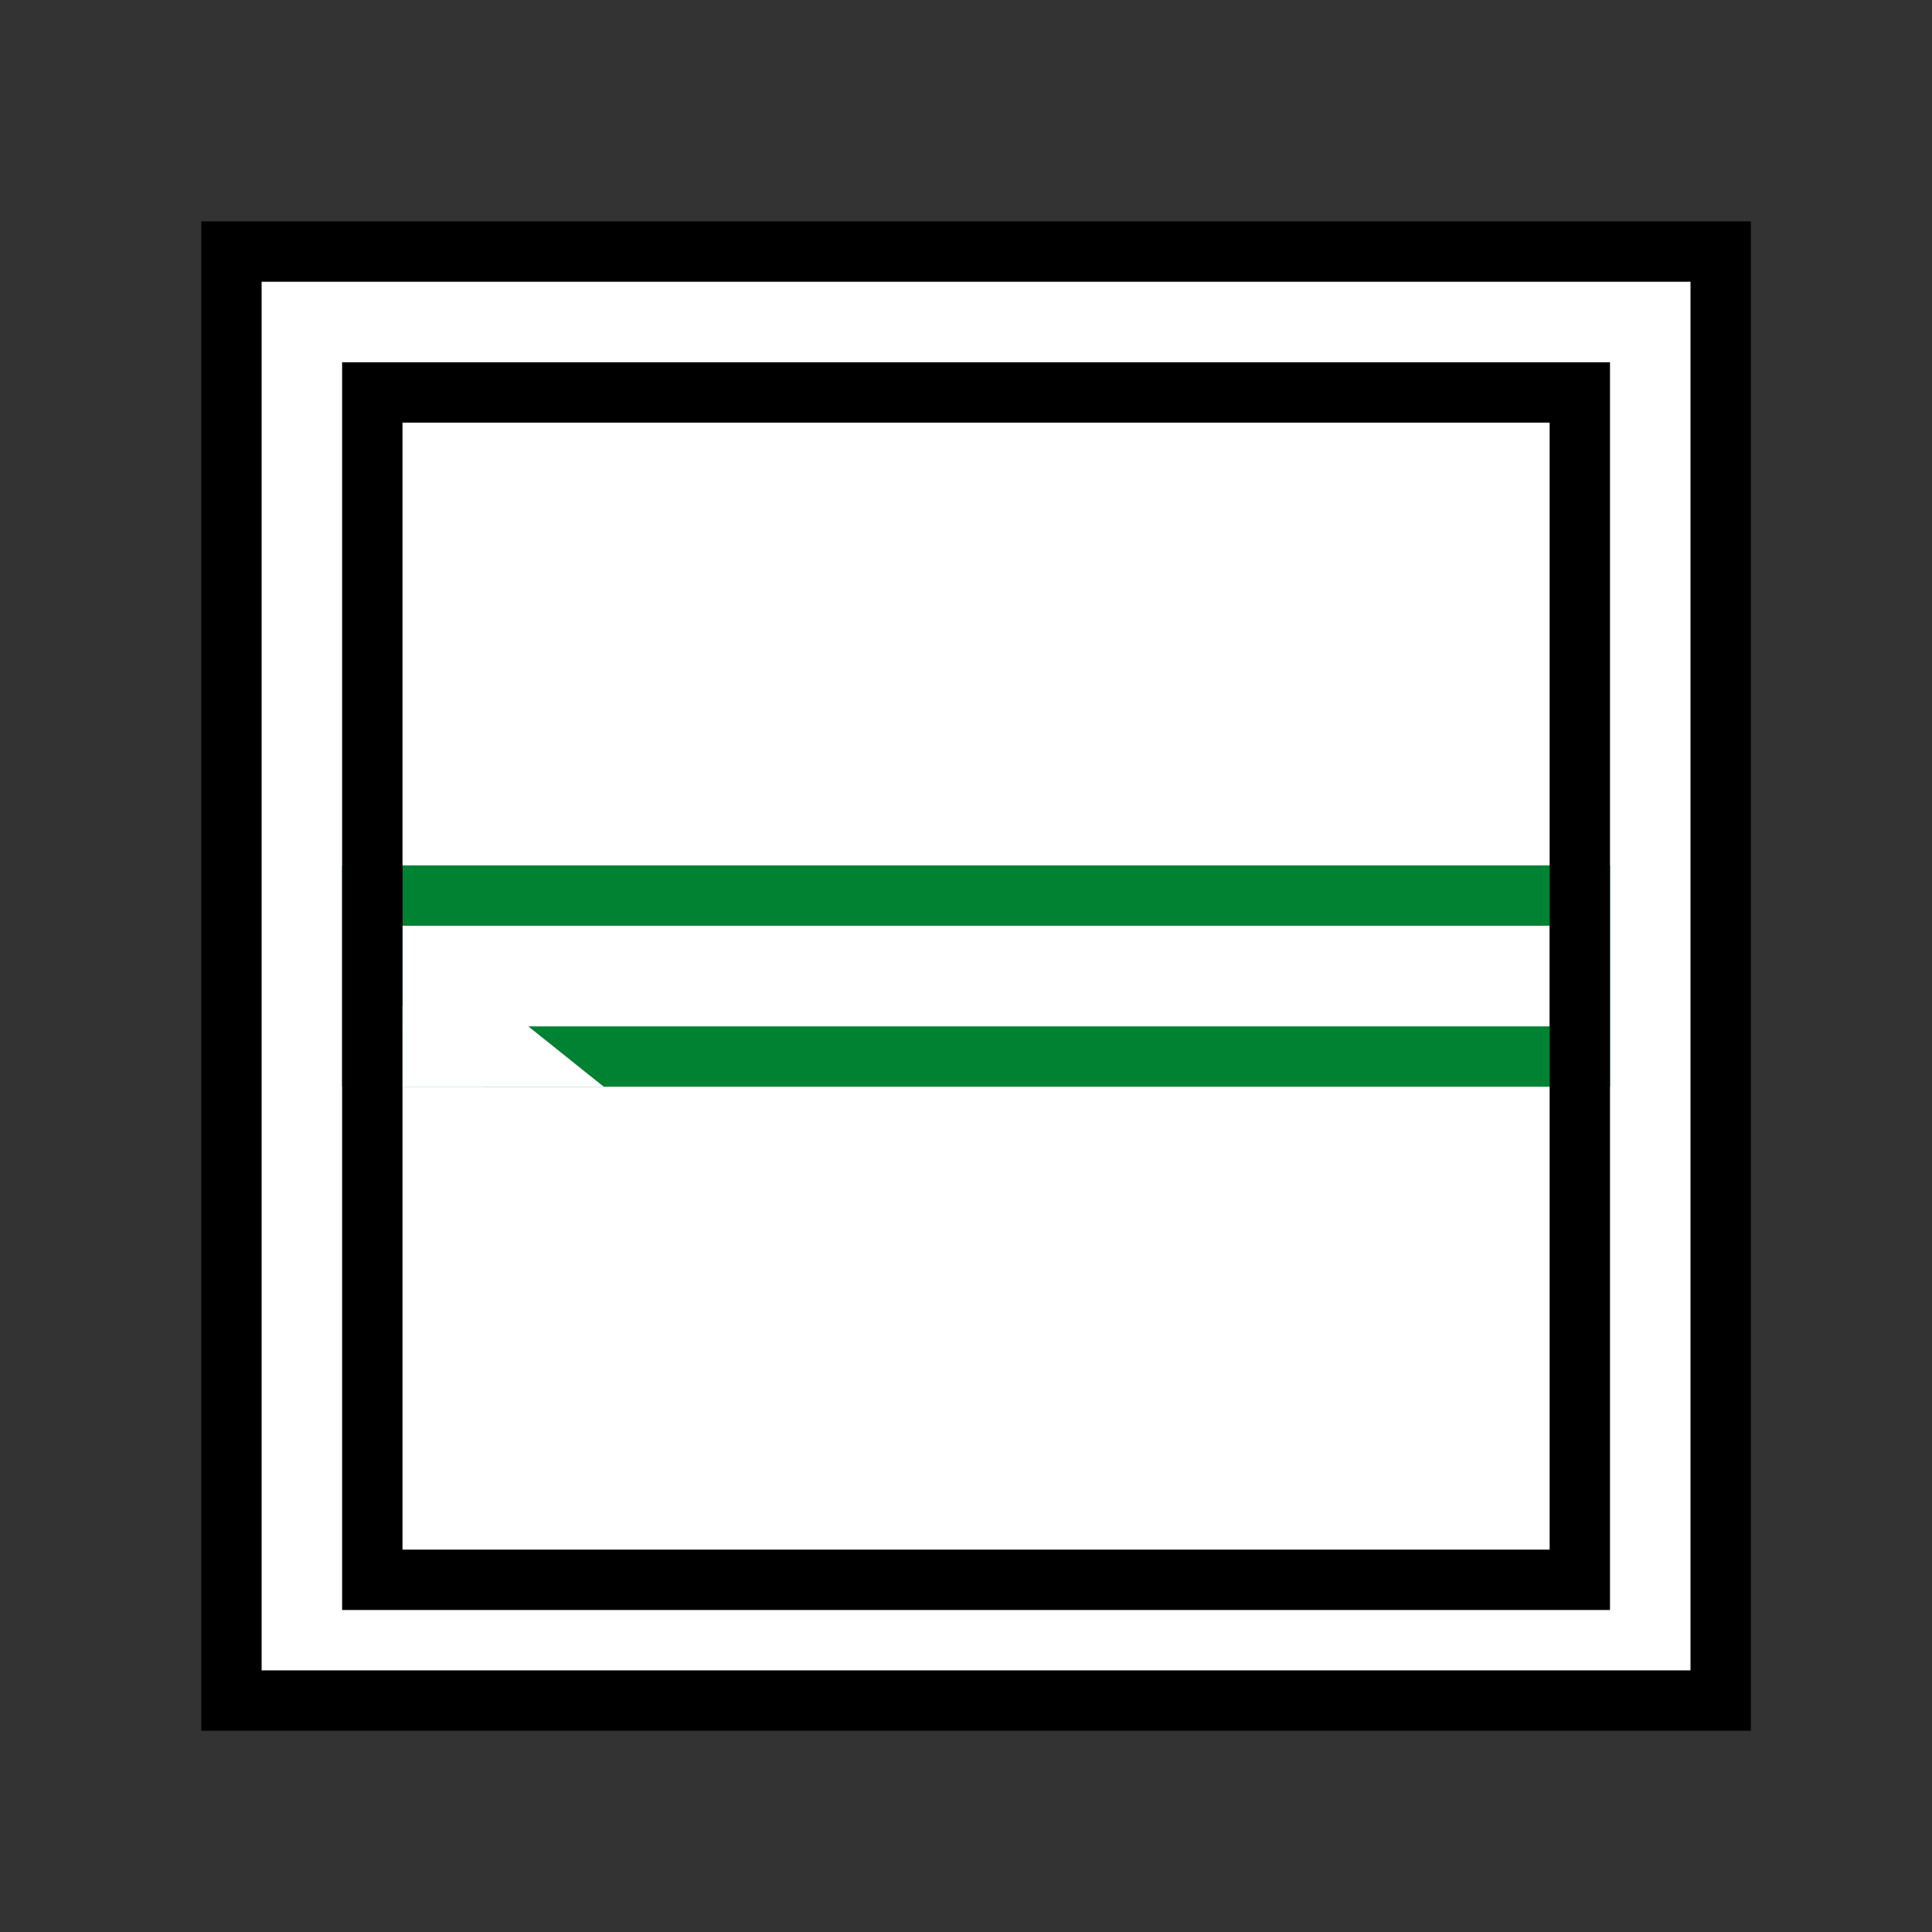
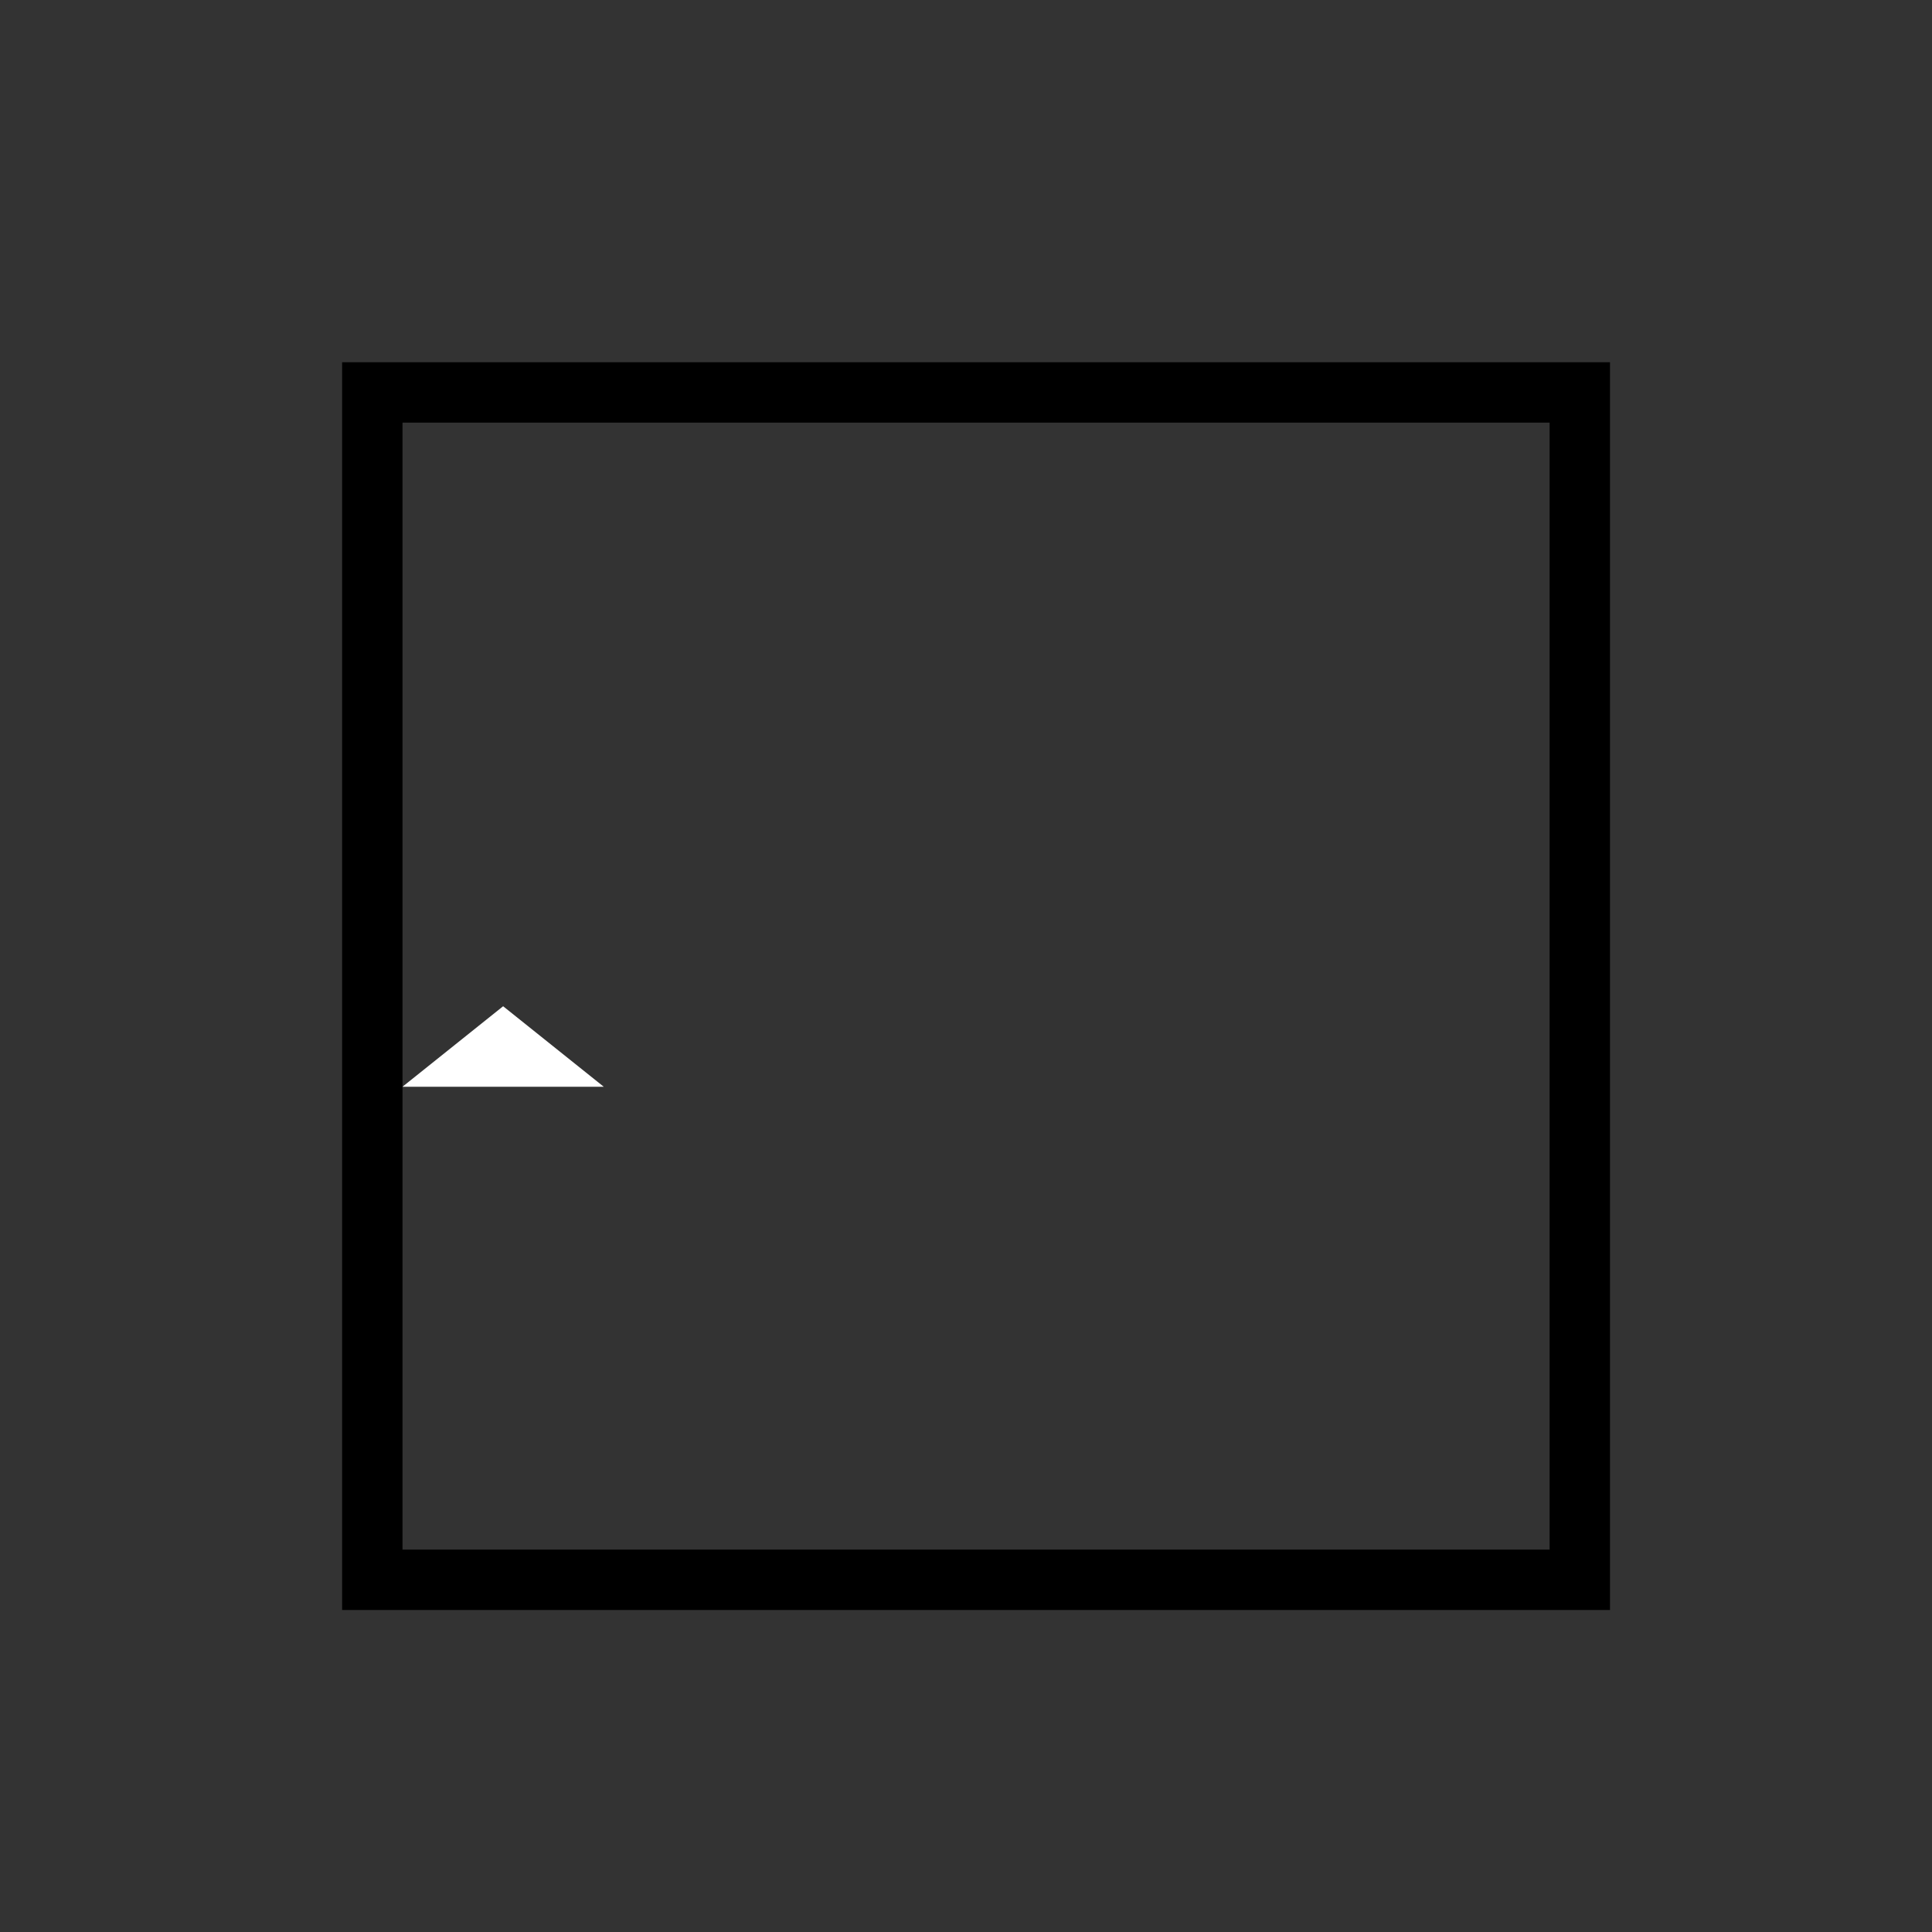
<svg xmlns="http://www.w3.org/2000/svg" width="96" height="96" viewBox="0 0 96 96" fill="none">
  <rect x="0" y="0" width="96" height="96" fill="#333333" stroke="none" />
-   <rect x="11.5" y="12.5" width="74" height="72" fill="white" stroke="black" stroke-width="3" />
-   <rect x="18.5" y="44.5" width="60" height="8" stroke="#008233" stroke-width="3" />
  <rect x="18.5" y="19.5" width="60" height="59" stroke="black" stroke-width="3" />
  <path d="M25 50L30 54H20L25 50Z" fill="white" />
-   <rect x="20" y="50" width="4" height="4" fill="white" />
</svg>